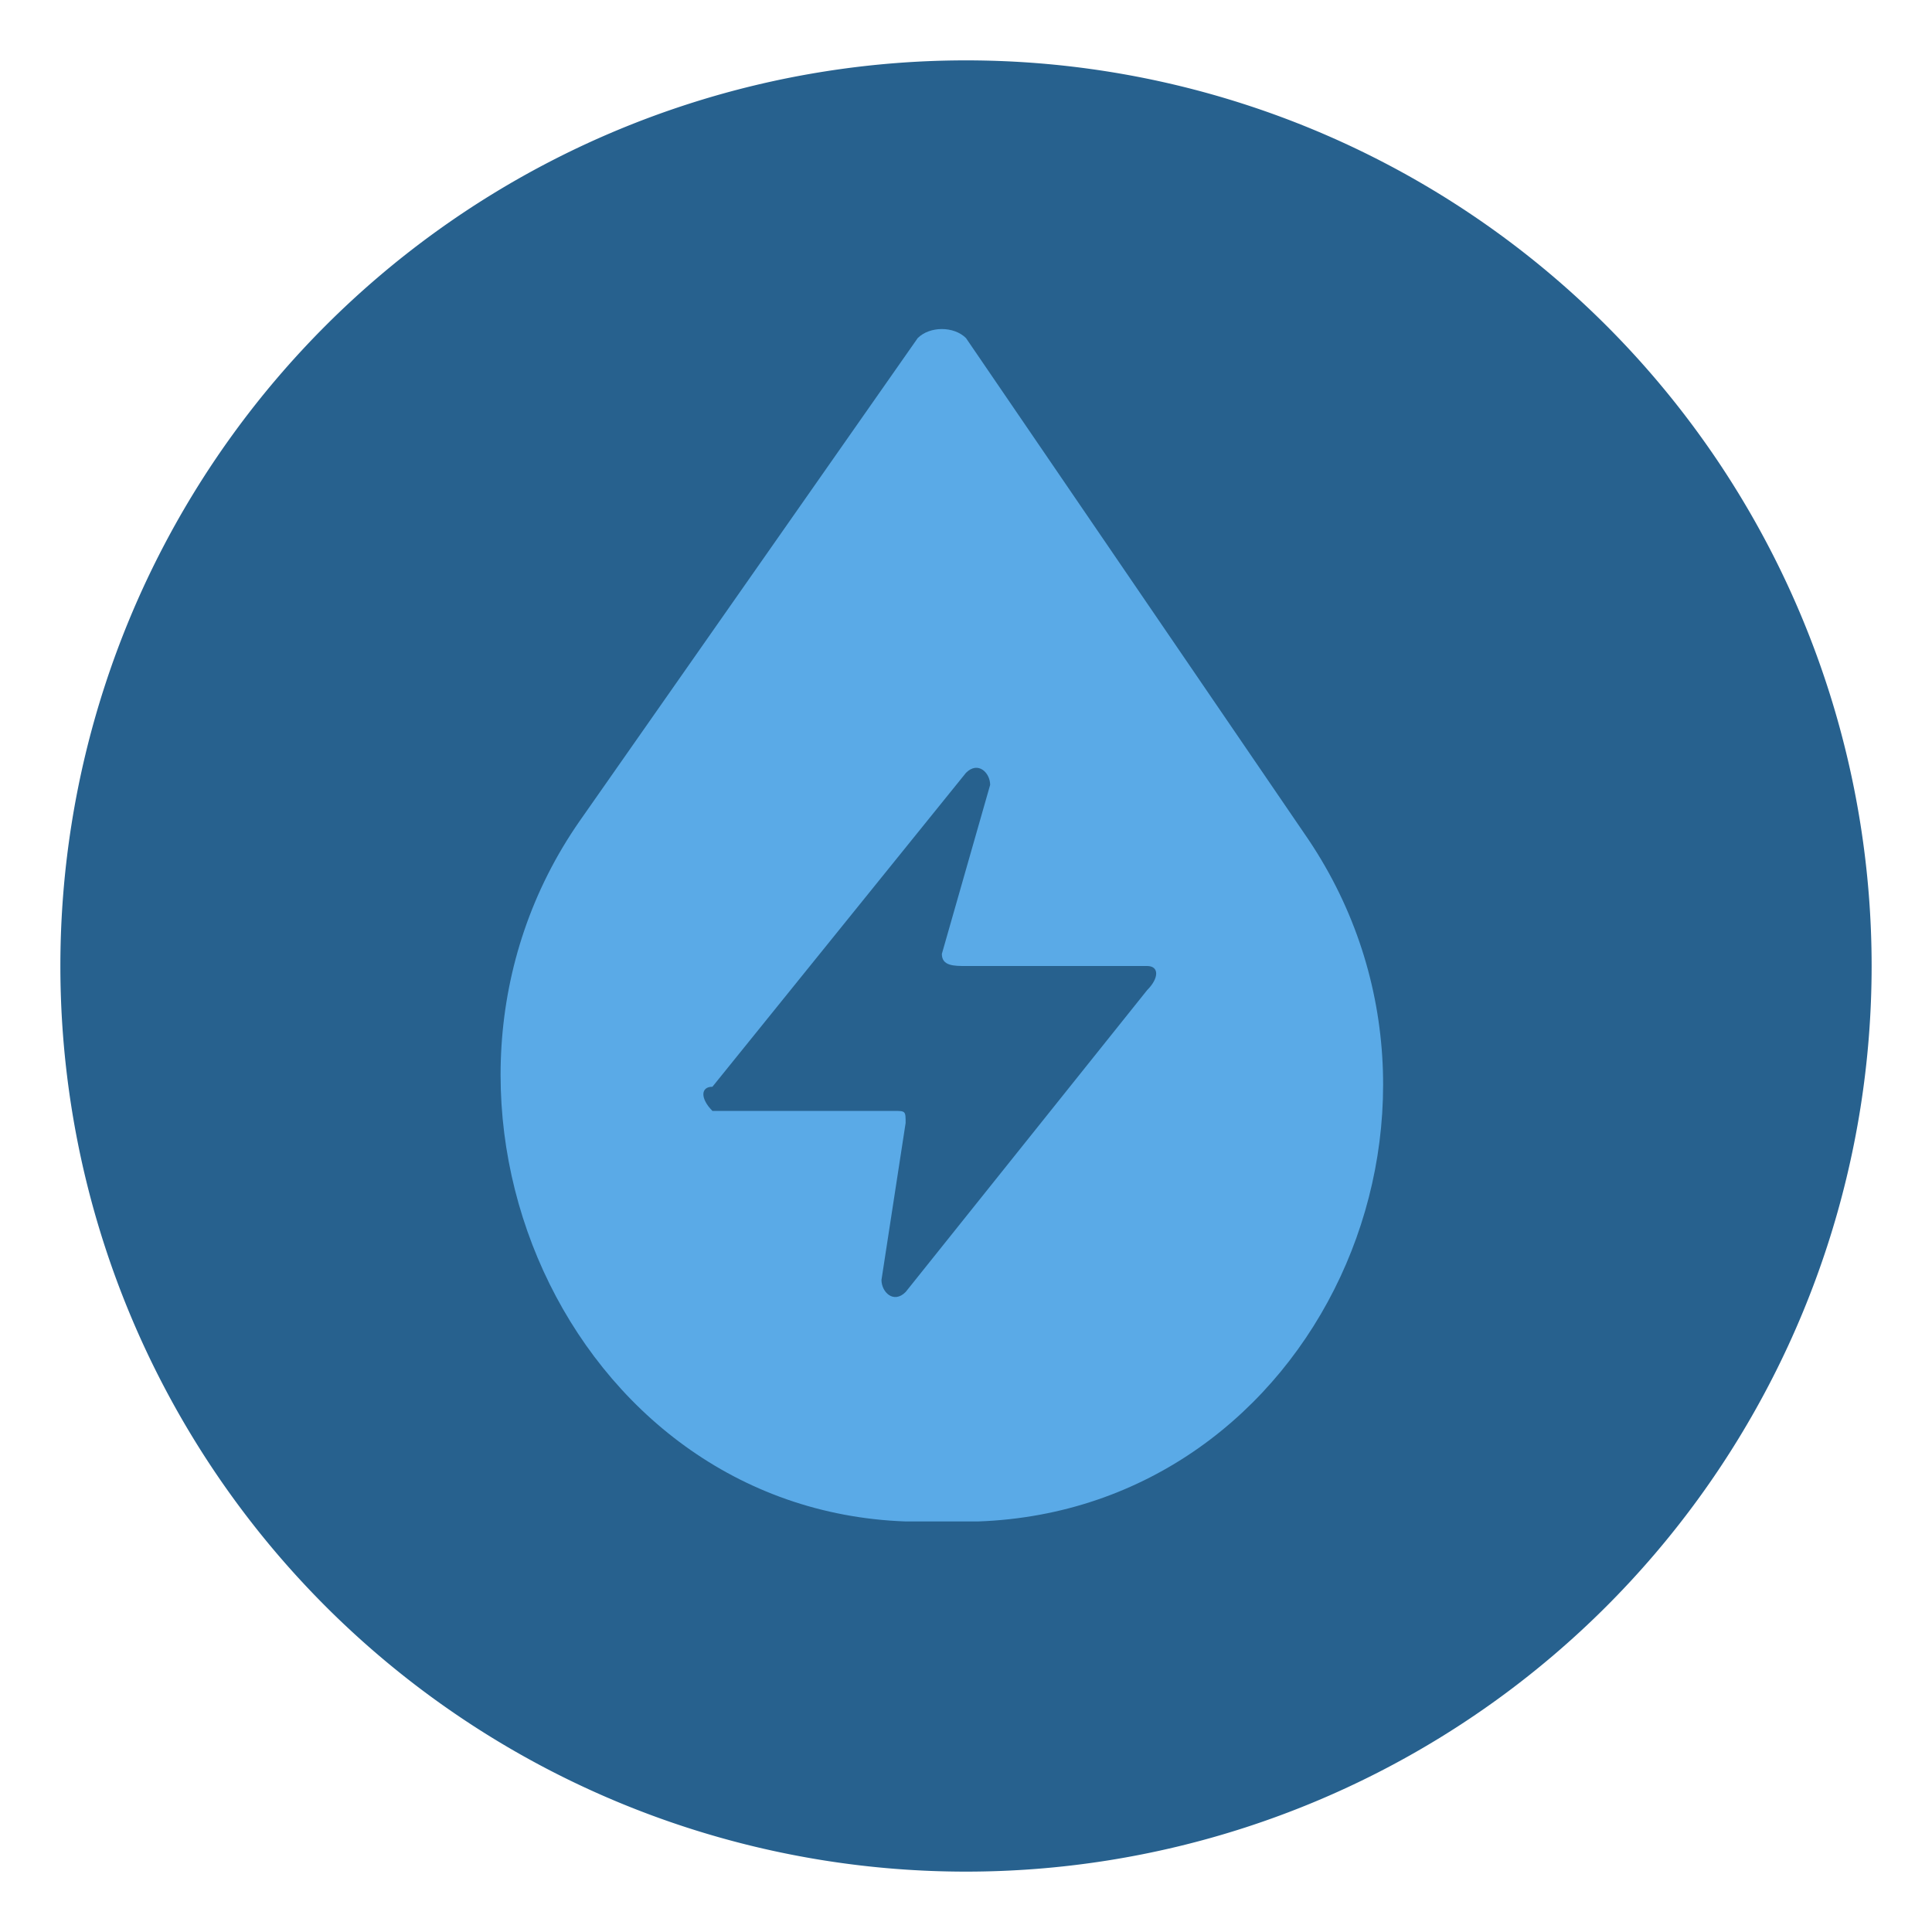
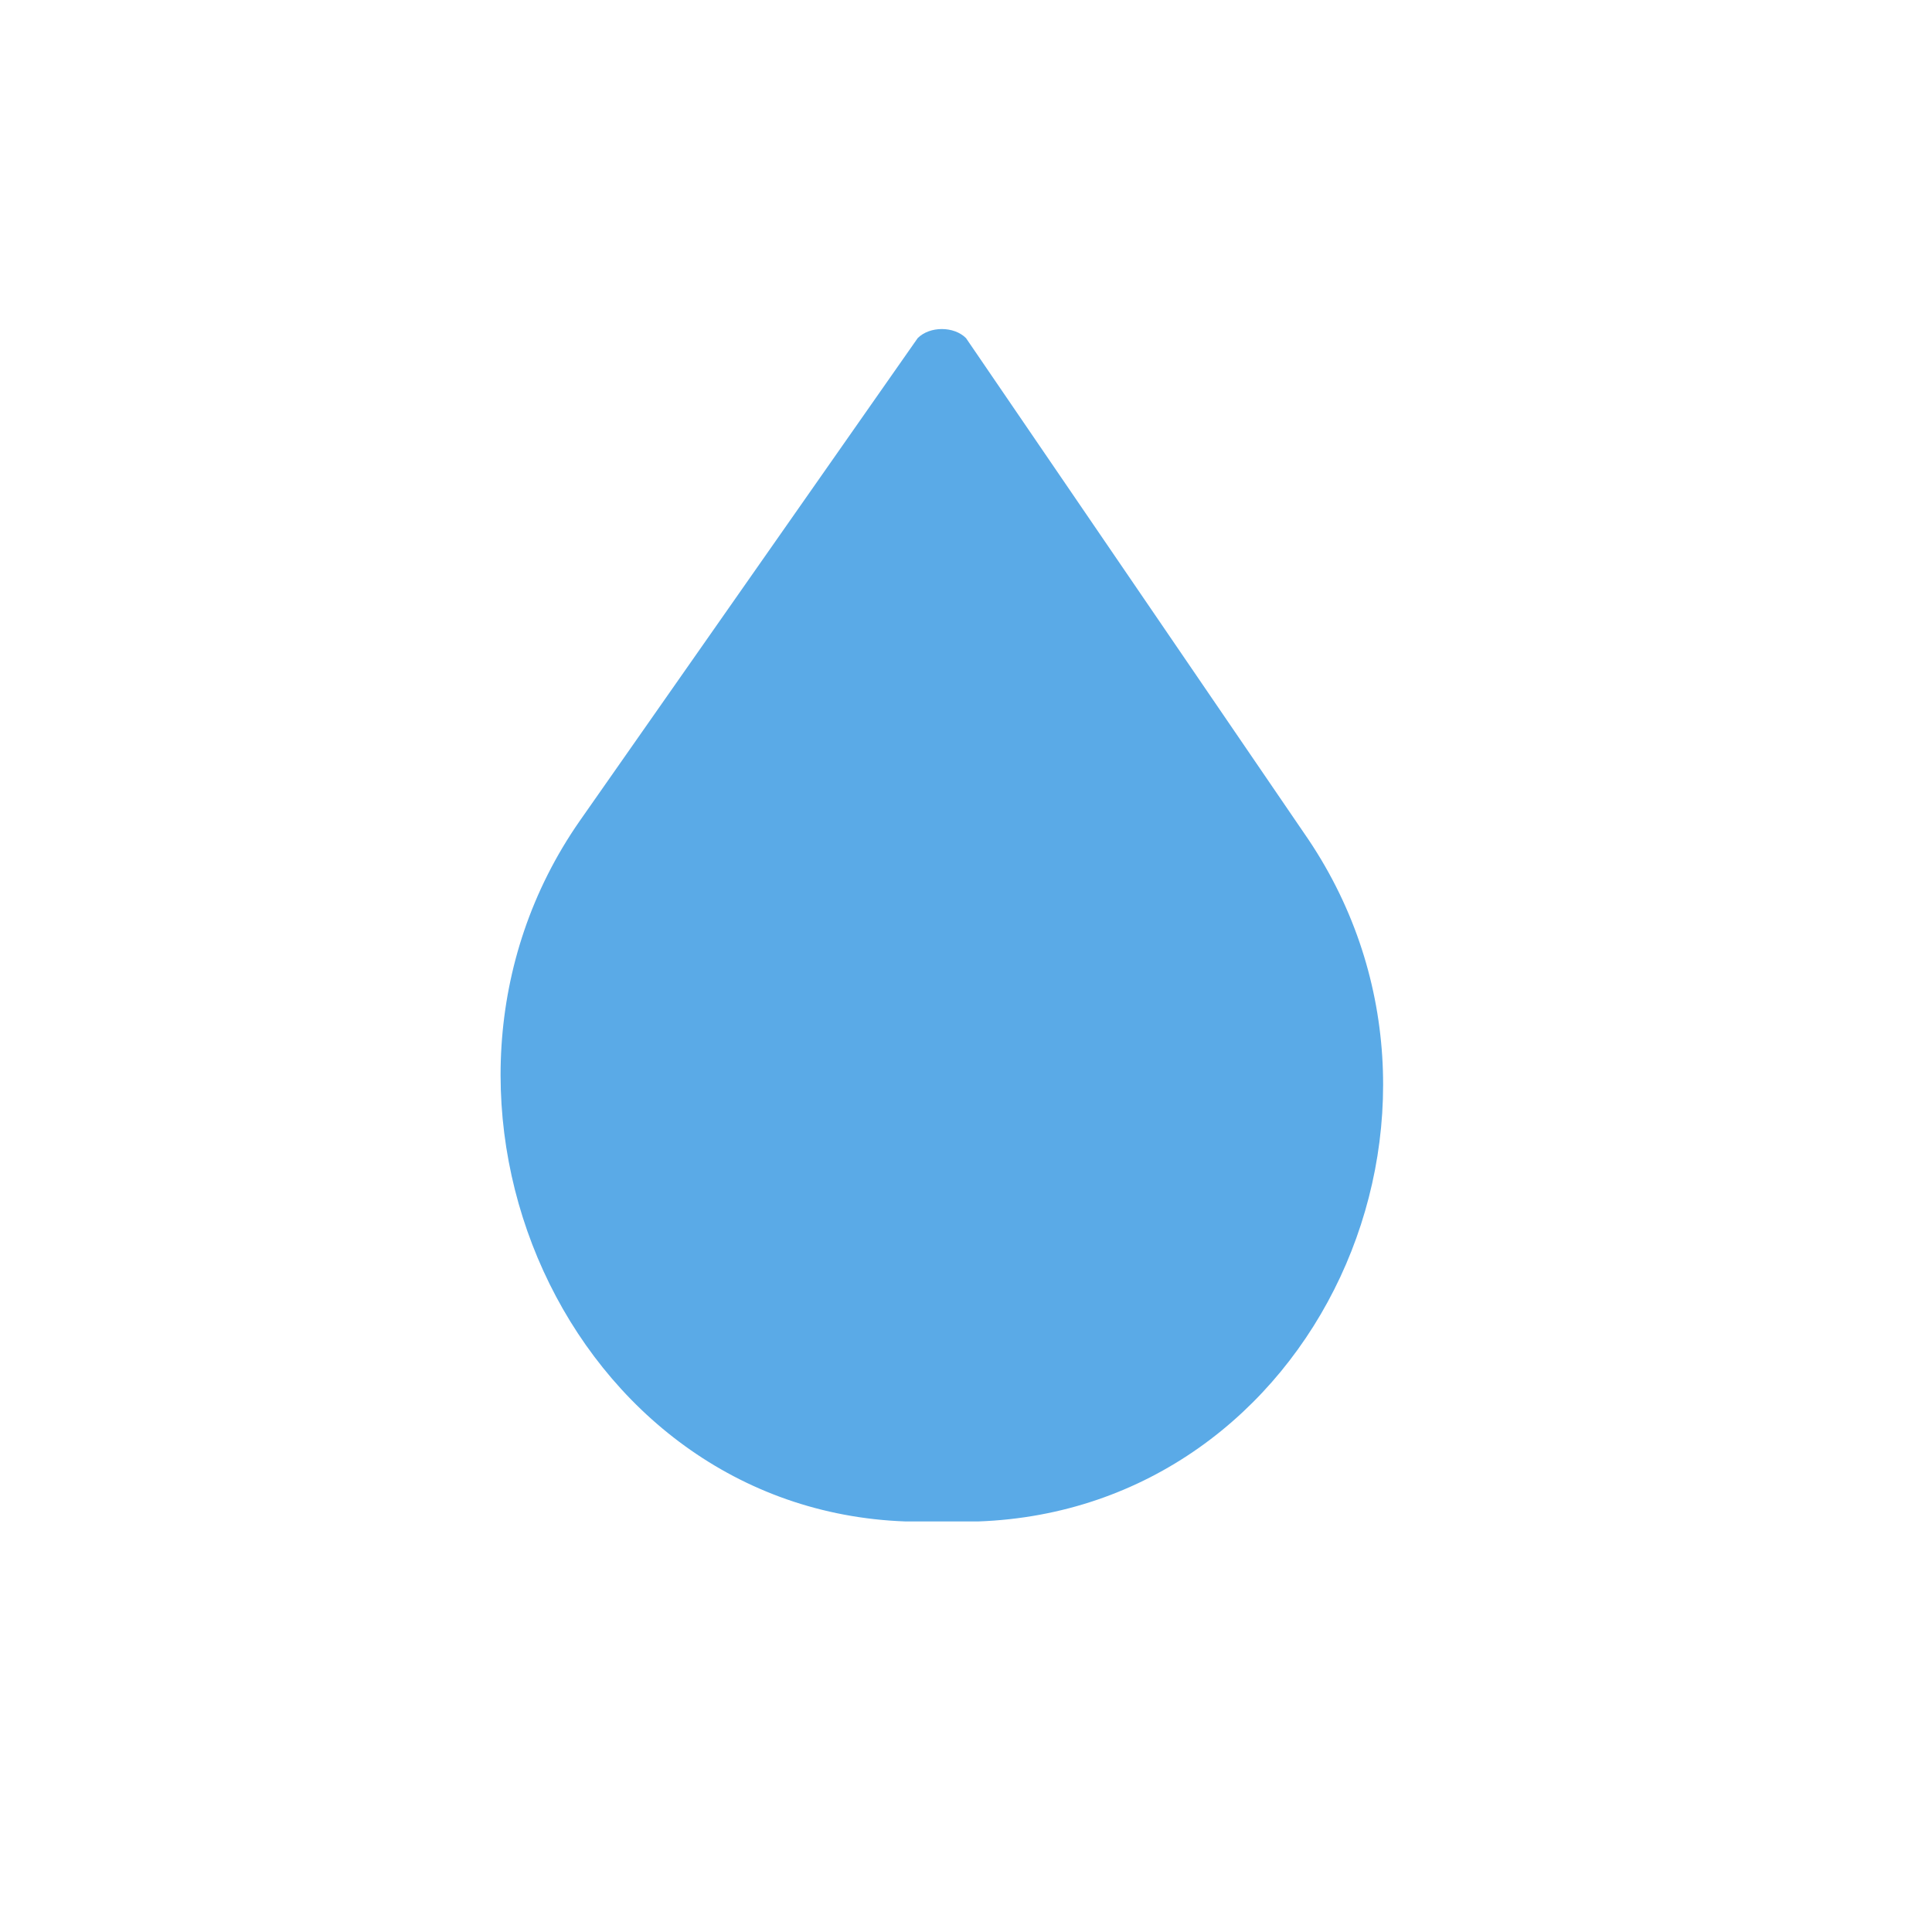
<svg xmlns="http://www.w3.org/2000/svg" width="800" height="800" viewBox="0 0 1024 1024" class="icon">
-   <path d="M512 512m-480 0a480 480 0 10960 0 480 480 0 10-960 0z" fill="#27618e" />
  <path d="M691.2 441.6 512 179.2c-6.4-6.4-19.2-6.4-25.6.0l-179.2 256C204.8 582.4 300.8 8e2 480 806.4h38.4c179.2-6.4 275.2-217.6 172.8-364.8z" fill="#5aaae7" />
-   <path d="M608 524.8l-128 160c-6.4 6.4-12.8.0-12.8-6.4l12.8-83.2c0-6.4.0-6.4-6.4-6.4h-96c-6.4-6.4-6.4-12.8.0-12.8L512 409.6c6.4-6.4 12.8.0 12.8 6.4l-25.6 89.6c0 6.4 6.4 6.4 12.8 6.4h96c6.4.0 6.4 6.4.0 12.8z" fill="#27618e" />
</svg>